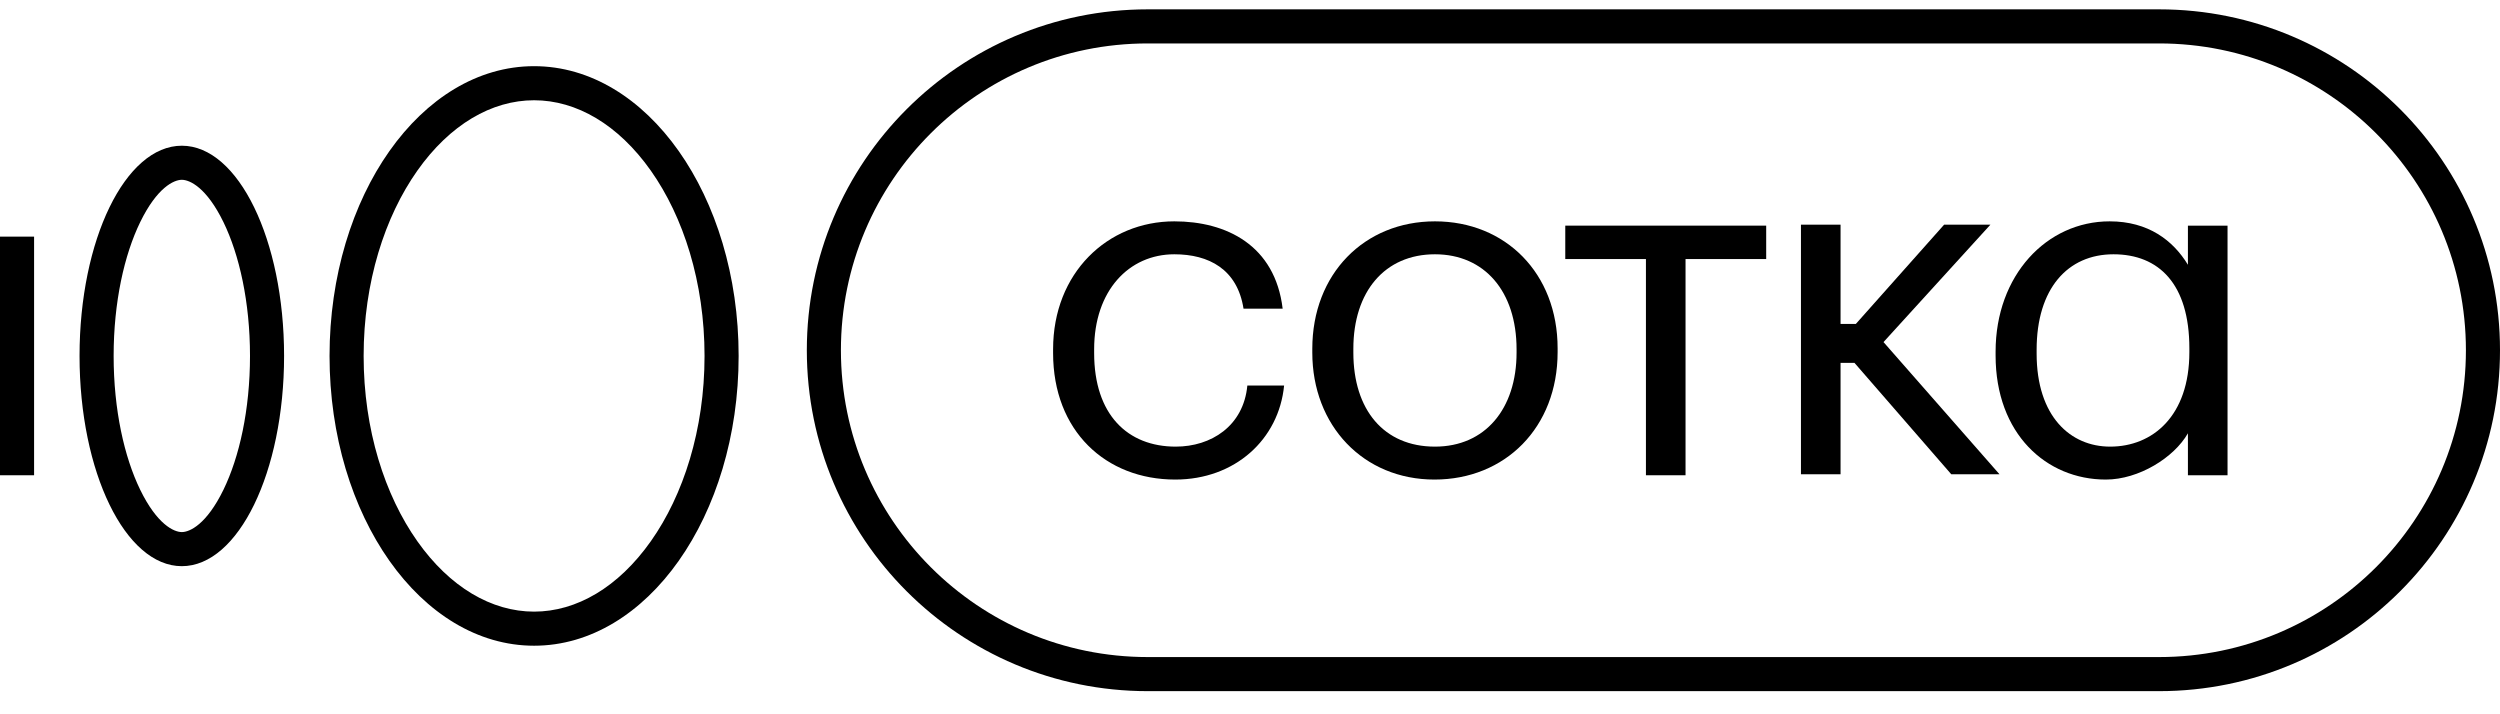
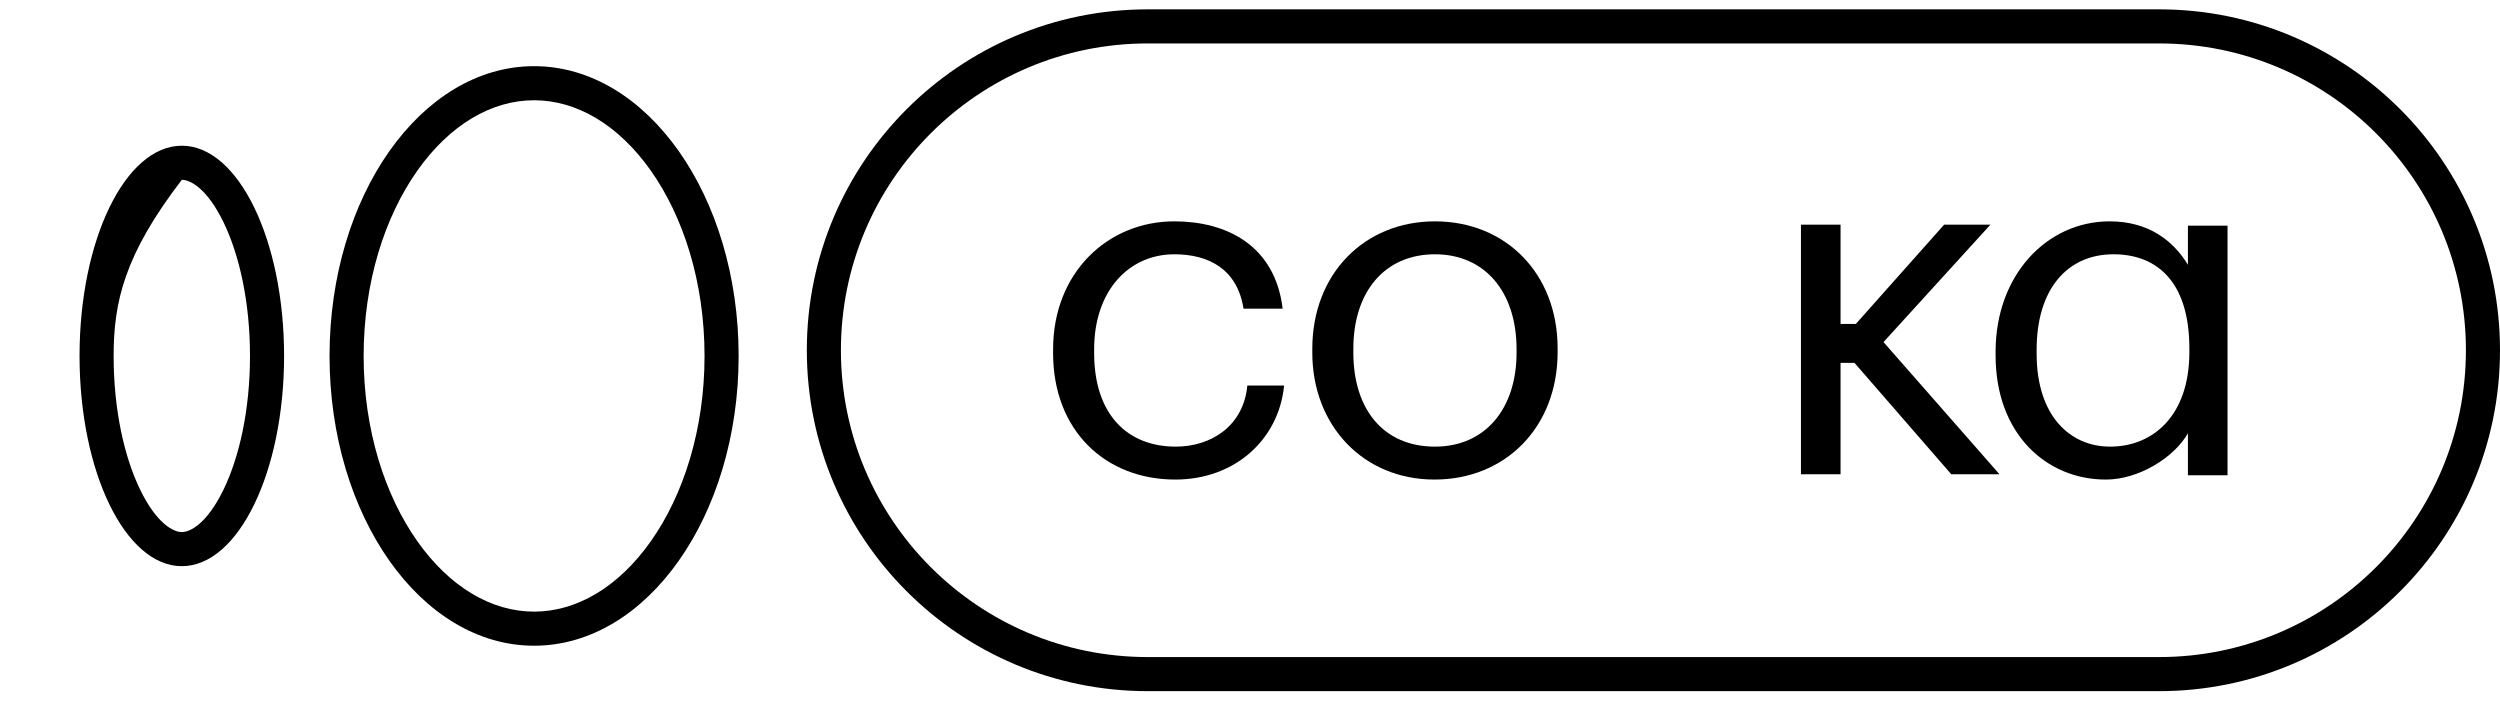
<svg xmlns="http://www.w3.org/2000/svg" width="126" height="36" viewBox="0 0 126 36" fill="none">
-   <path fill-rule="evenodd" clip-rule="evenodd" d="M1.718 11.926V23.953H0L5.25729e-07 11.926H1.718Z" fill="black" />
-   <path fill-rule="evenodd" clip-rule="evenodd" d="M7.064 24.68C7.917 26.433 8.767 26.817 9.164 26.817C9.561 26.817 10.411 26.433 11.264 24.68C12.06 23.044 12.6 20.663 12.6 17.939C12.6 15.216 12.06 12.835 11.264 11.199C10.411 9.446 9.561 9.062 9.164 9.062C8.767 9.062 7.917 9.446 7.064 11.199C6.268 12.835 5.727 15.216 5.727 17.939C5.727 20.663 6.268 23.044 7.064 24.68ZM4.009 17.939C4.009 23.791 6.317 28.535 9.164 28.535C12.011 28.535 14.318 23.791 14.318 17.939C14.318 12.088 12.011 7.344 9.164 7.344C6.317 7.344 4.009 12.088 4.009 17.939Z" fill="black" />
+   <path fill-rule="evenodd" clip-rule="evenodd" d="M7.064 24.68C7.917 26.433 8.767 26.817 9.164 26.817C9.561 26.817 10.411 26.433 11.264 24.68C12.06 23.044 12.6 20.663 12.6 17.939C12.6 15.216 12.06 12.835 11.264 11.199C10.411 9.446 9.561 9.062 9.164 9.062C6.268 12.835 5.727 15.216 5.727 17.939C5.727 20.663 6.268 23.044 7.064 24.68ZM4.009 17.939C4.009 23.791 6.317 28.535 9.164 28.535C12.011 28.535 14.318 23.791 14.318 17.939C14.318 12.088 12.011 7.344 9.164 7.344C6.317 7.344 4.009 12.088 4.009 17.939Z" fill="black" />
  <path fill-rule="evenodd" clip-rule="evenodd" d="M32.804 27.276C34.442 24.956 35.509 21.66 35.509 17.939C35.509 14.219 34.442 10.924 32.804 8.603C31.163 6.279 29.057 5.053 26.918 5.053C24.779 5.053 22.673 6.279 21.032 8.603C19.394 10.924 18.327 14.219 18.327 17.939C18.327 21.66 19.394 24.956 21.032 27.276C22.673 29.6 24.779 30.826 26.918 30.826C29.057 30.826 31.163 29.6 32.804 27.276ZM26.918 32.544C32.611 32.544 37.227 26.005 37.227 17.939C37.227 9.874 32.611 3.335 26.918 3.335C21.224 3.335 16.609 9.874 16.609 17.939C16.609 26.005 21.224 32.544 26.918 32.544Z" fill="black" />
  <path fill-rule="evenodd" clip-rule="evenodd" d="M108.818 2.189H57.846C49.305 2.189 42.382 9.112 42.382 17.652C42.382 26.193 49.305 33.116 57.846 33.116H108.818C117.359 33.116 124.282 26.193 124.282 17.652C124.282 9.112 117.359 2.189 108.818 2.189ZM57.846 0.471C48.356 0.471 40.664 8.163 40.664 17.652C40.664 27.142 48.356 34.834 57.846 34.834H108.818C118.307 34.834 126 27.142 126 17.652C126 8.163 118.307 0.471 108.818 0.471H57.846Z" fill="black" />
  <path d="M59.234 24.17C62.241 24.17 64.454 22.149 64.719 19.431H62.866C62.674 21.476 61.038 22.51 59.258 22.51C56.829 22.51 55.145 20.898 55.145 17.795V17.603C55.145 14.644 56.901 12.816 59.186 12.816C60.918 12.816 62.361 13.562 62.674 15.558H64.646C64.262 12.359 61.808 11.156 59.186 11.156C55.818 11.156 53.076 13.754 53.076 17.603V17.795C53.076 21.716 55.722 24.17 59.234 24.17Z" fill="black" />
  <path d="M72.322 22.51C69.748 22.51 68.209 20.658 68.209 17.771V17.579C68.209 14.692 69.796 12.816 72.322 12.816C74.824 12.816 76.435 14.692 76.435 17.603V17.771C76.435 20.61 74.848 22.51 72.322 22.51ZM72.298 24.17C75.858 24.17 78.504 21.548 78.504 17.747V17.555C78.504 13.778 75.882 11.156 72.322 11.156C68.762 11.156 66.14 13.802 66.14 17.579V17.771C66.14 21.452 68.714 24.17 72.298 24.17Z" fill="black" />
-   <path d="M89.016 13.056V11.372H78.89V13.056H82.955V23.953H84.951V13.056H89.016Z" fill="black" />
  <path d="M106.134 24.17C107.794 24.17 109.574 23.063 110.271 21.837V23.953H112.268V11.373H110.271V13.345C109.526 12.118 108.275 11.156 106.327 11.156C103.151 11.156 100.578 13.874 100.578 17.723V17.916C100.578 21.86 103.127 24.17 106.134 24.17ZM106.351 22.51C104.354 22.51 102.646 20.994 102.646 17.819V17.627C102.646 14.548 104.21 12.816 106.519 12.816C108.804 12.816 110.344 14.307 110.344 17.555V17.747C110.344 20.971 108.491 22.51 106.351 22.51Z" fill="black" />
  <path d="M92.764 16.326V11.323H90.768V23.904H92.764V18.29H93.467L98.345 23.904H100.775L94.929 17.241L100.317 11.323H97.984L93.535 16.326H92.764Z" fill="black" />
</svg>